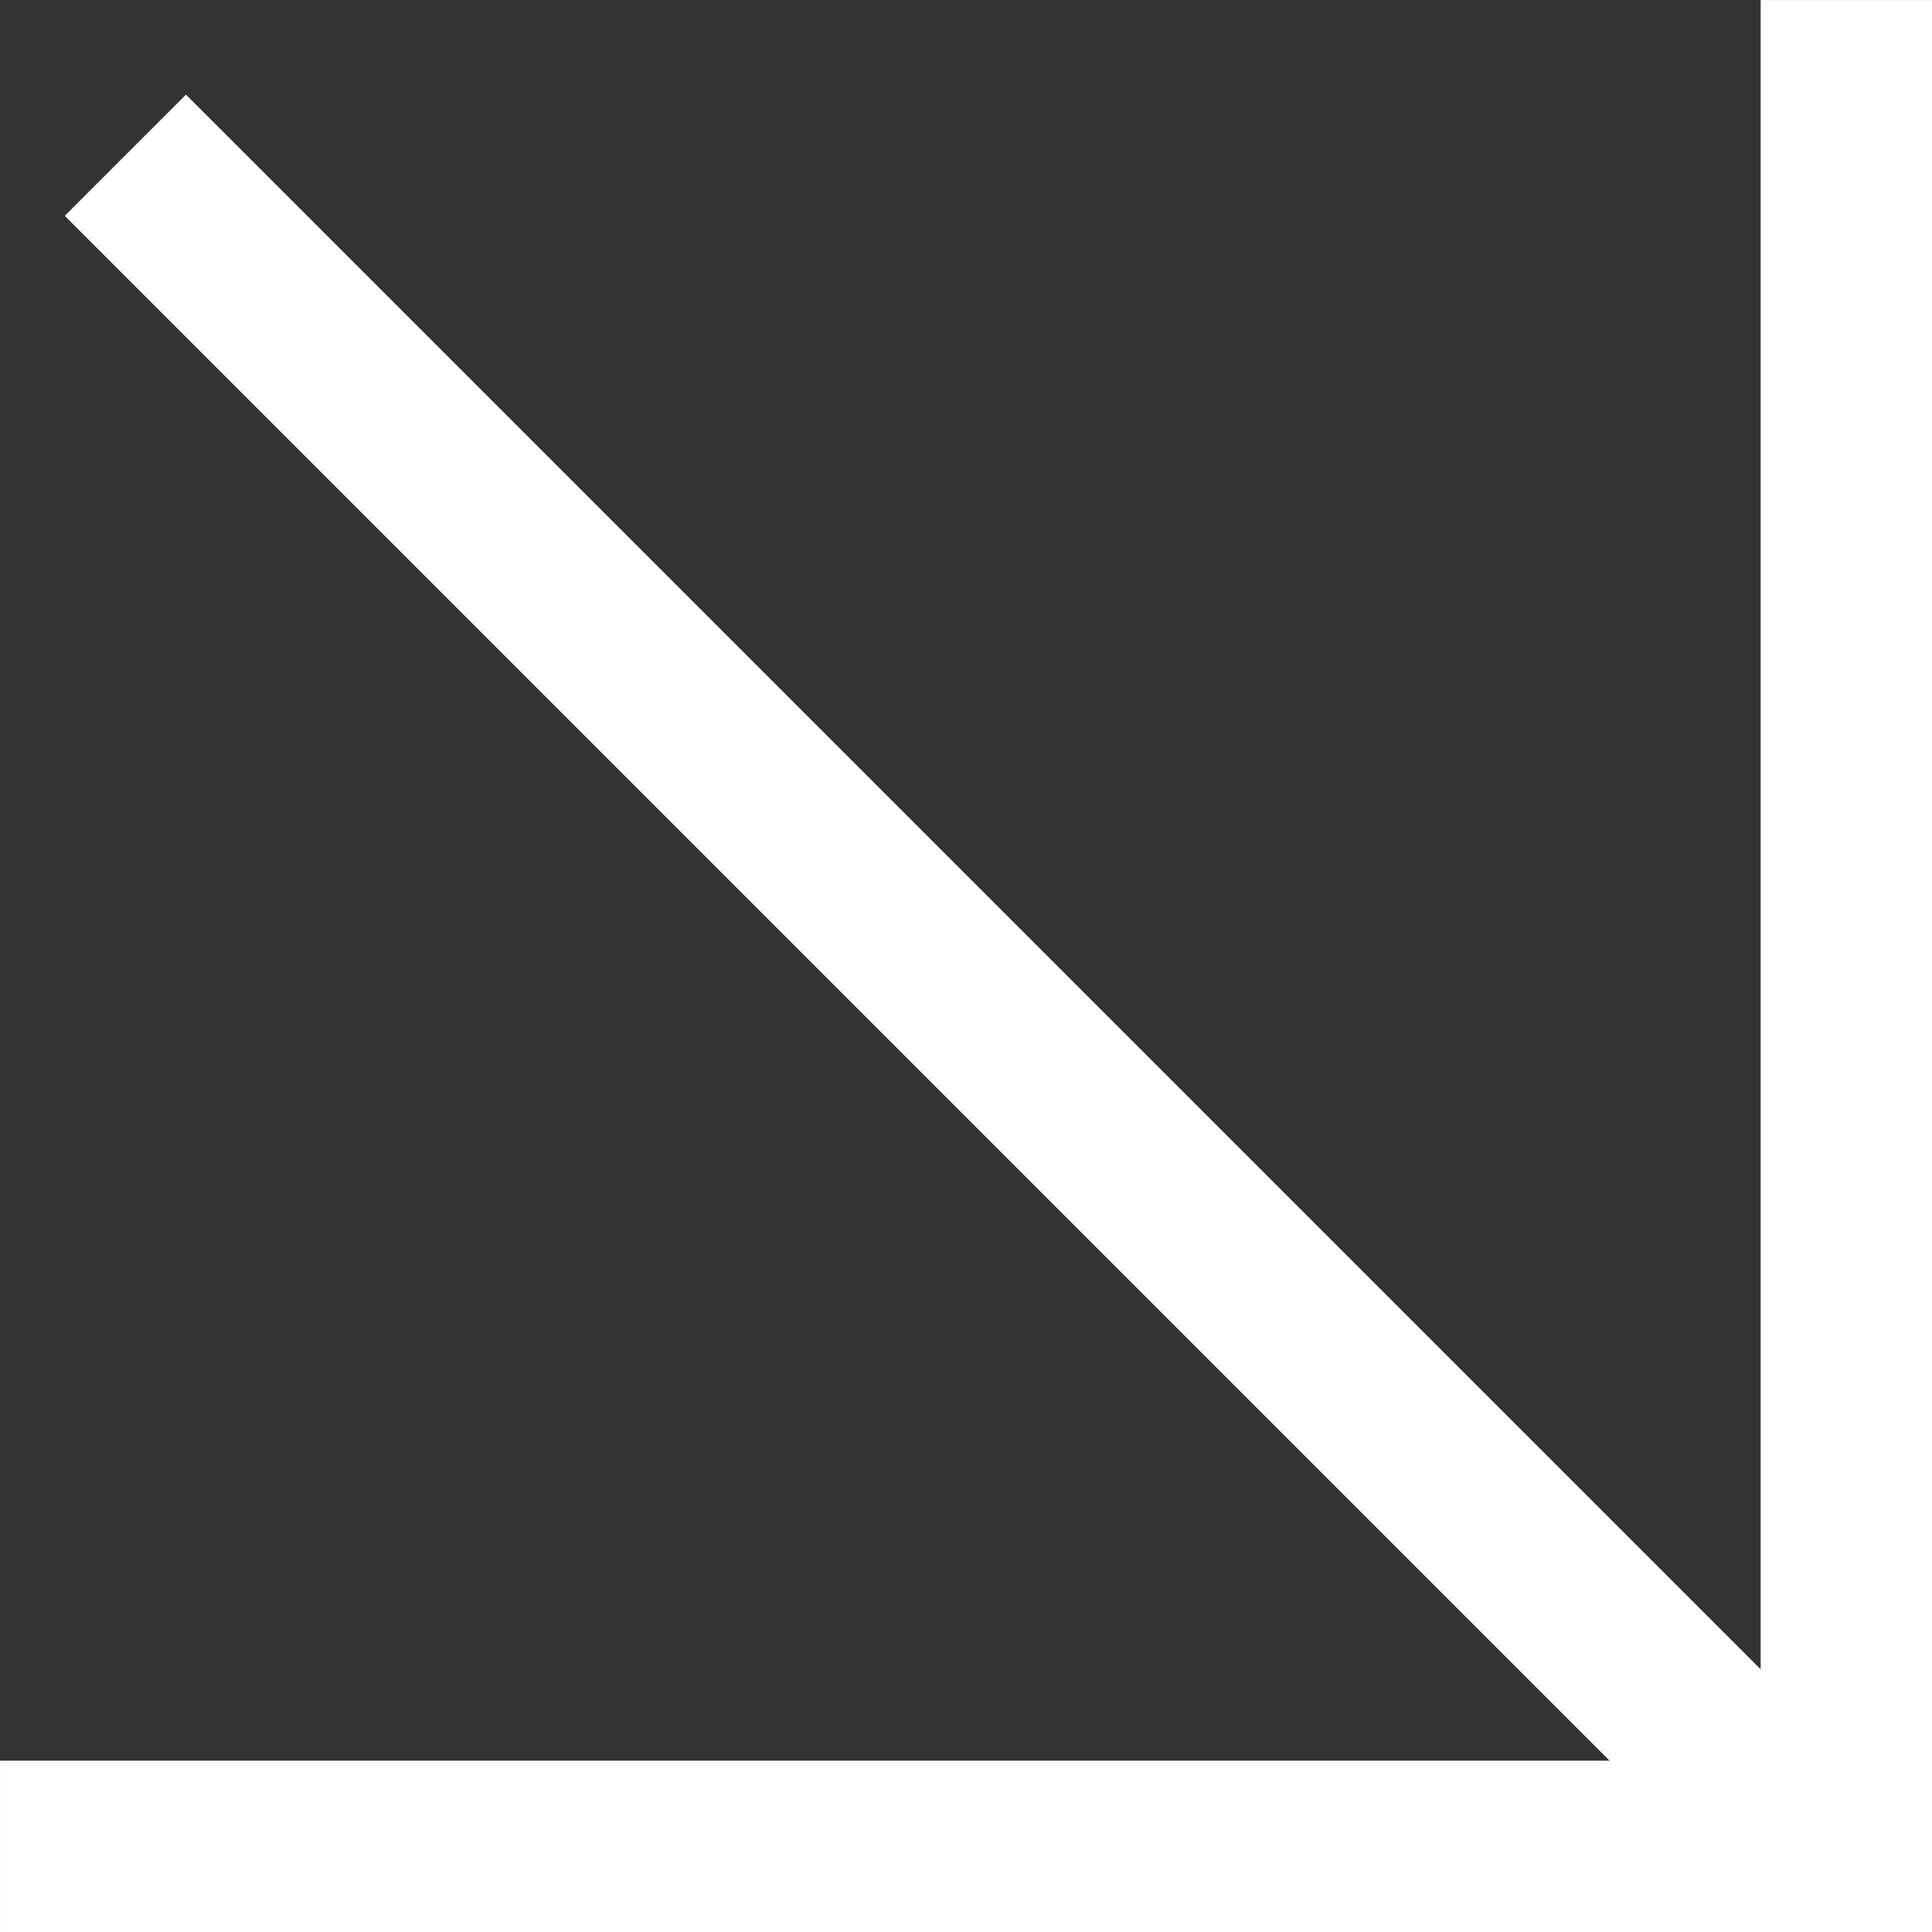
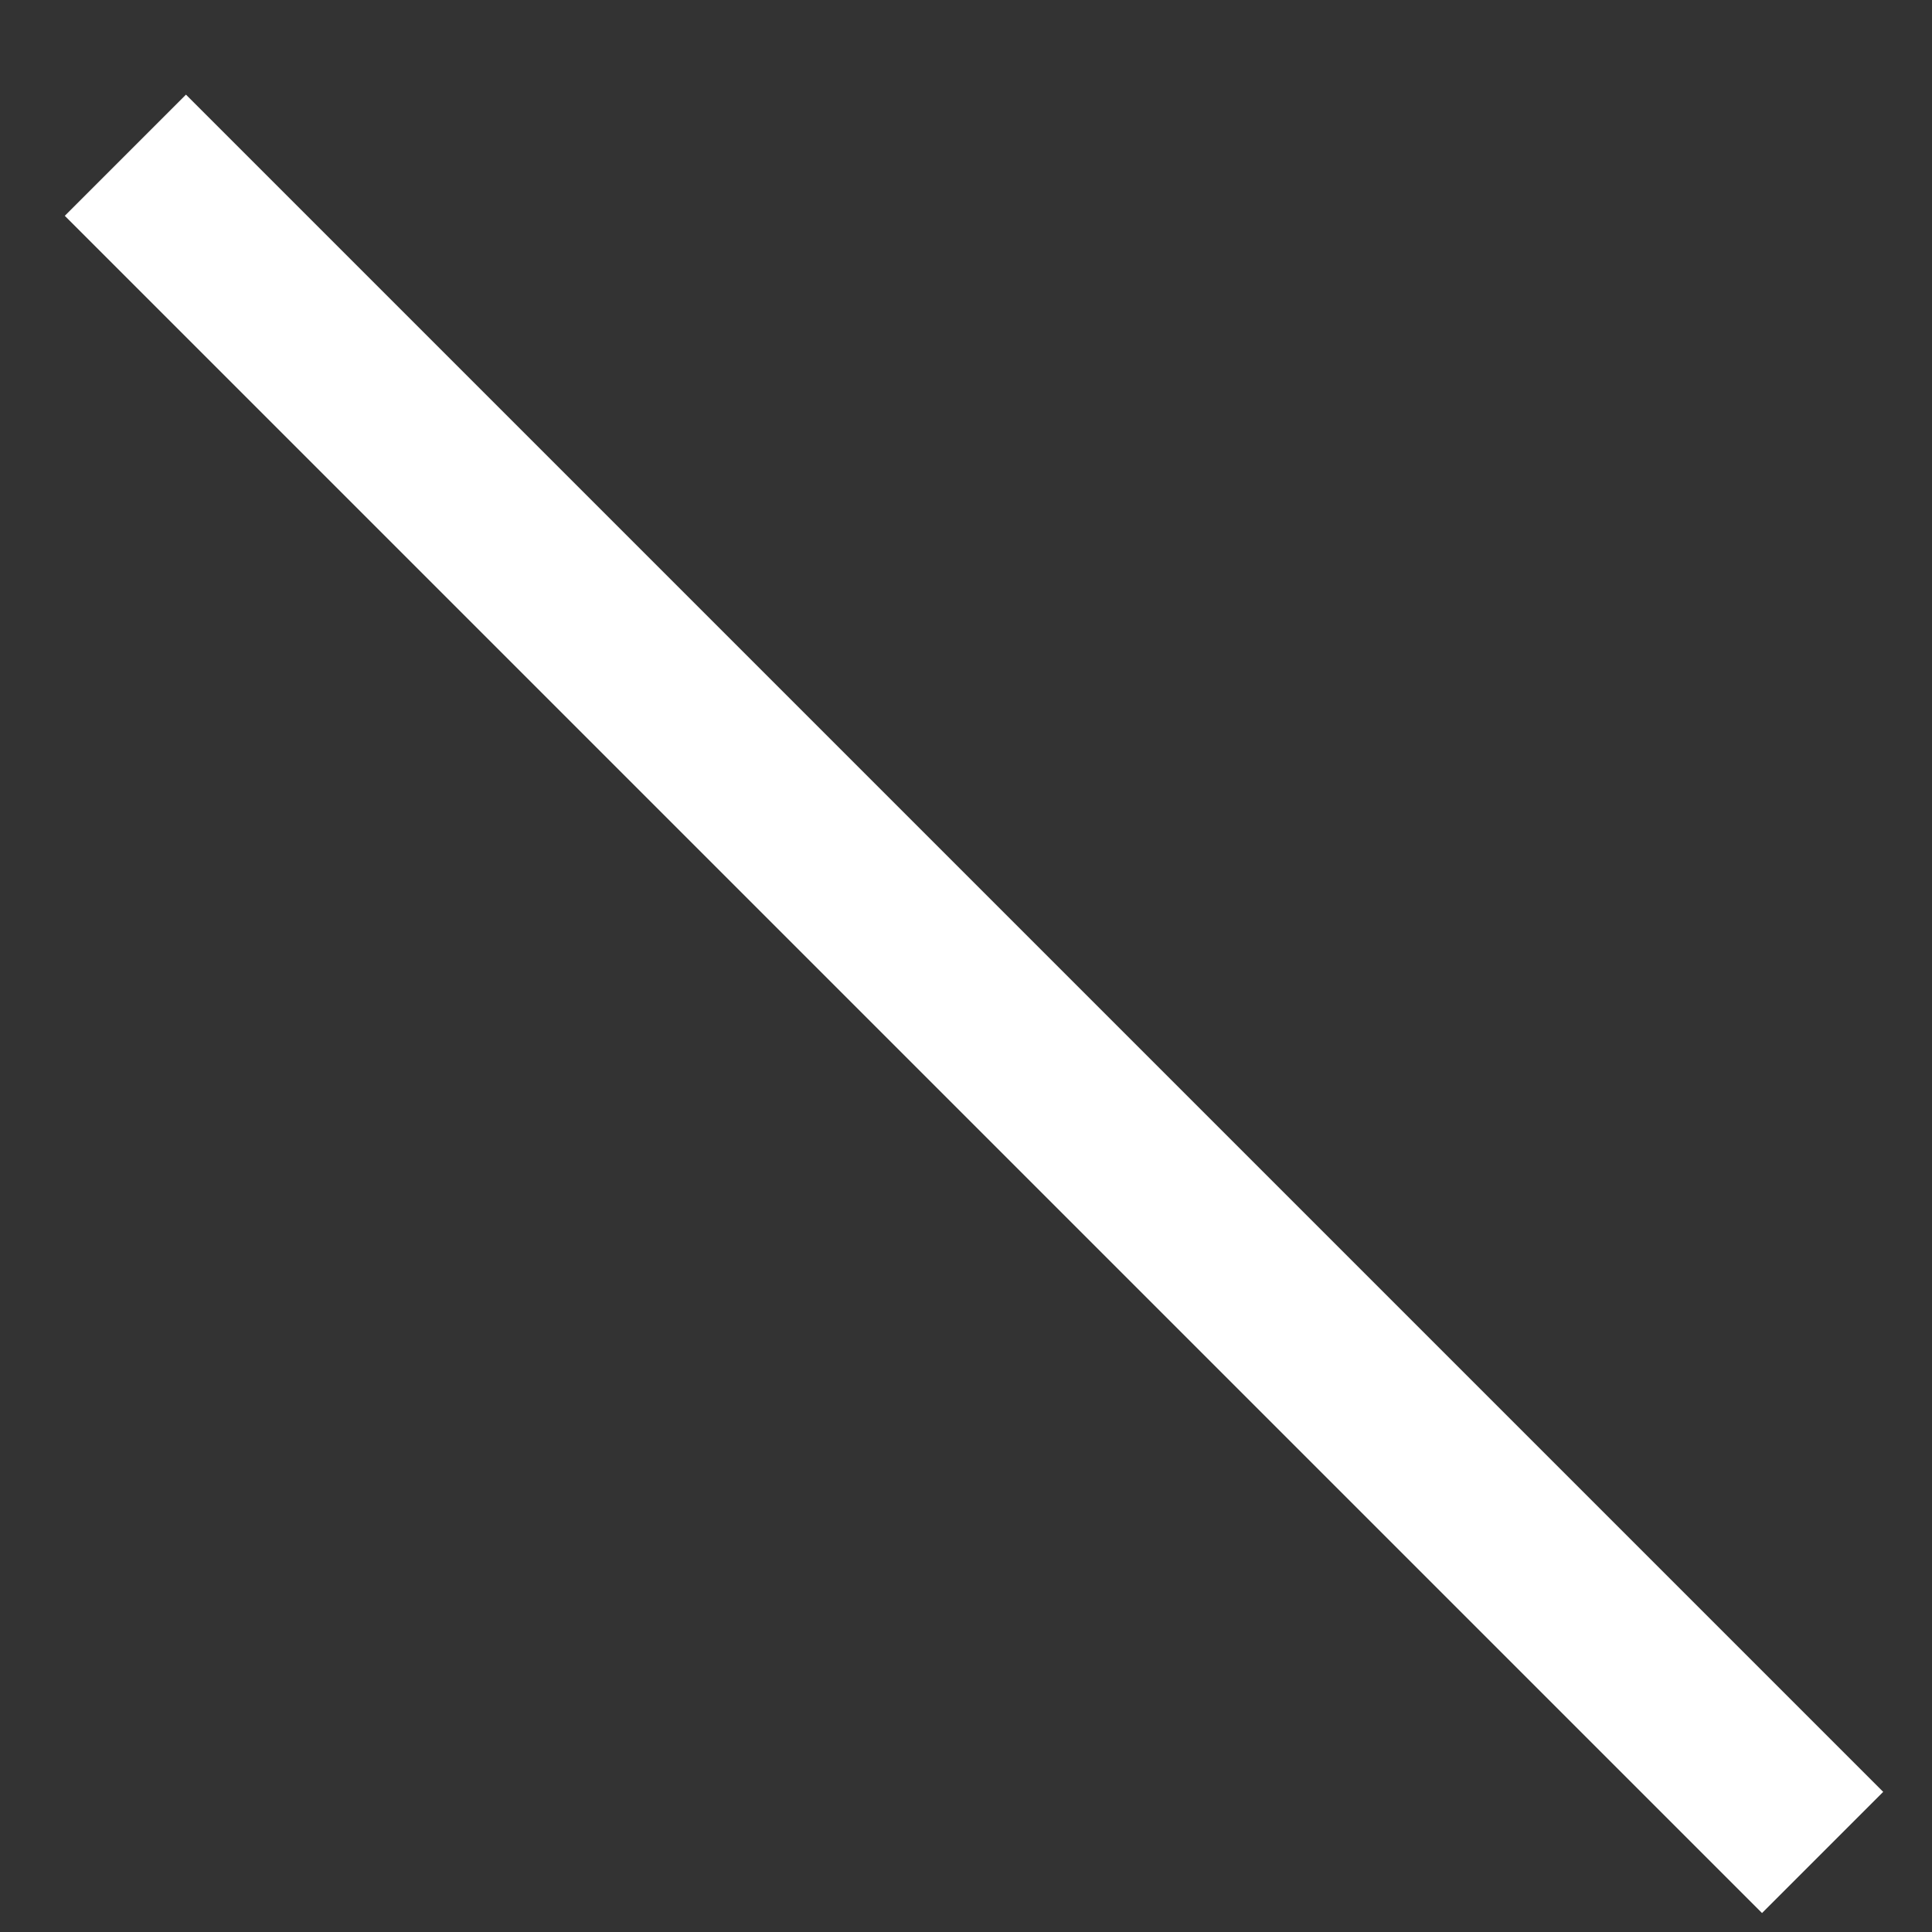
<svg xmlns="http://www.w3.org/2000/svg" width="22.548" height="22.548" viewBox="0 0 22.548 22.548">
  <rect x="0" y="0" width="22.548" height="22.548" fill="#333333" stroke="none" />
  <g id="Group_3" data-name="Group 3" transform="translate(-21.831 1539.15) rotate(-135)">
-     <path id="Path_13" data-name="Path 13" d="M21.548,0V21.548H0" transform="translate(1072.906 1103.78) rotate(135)" fill="none" stroke="#fff" stroke-width="2" />
    <line id="Line_6" data-name="Line 6" x1="28.013" transform="translate(1042.578 1103.534)" fill="none" stroke="#fff" stroke-width="2" />
  </g>
</svg>